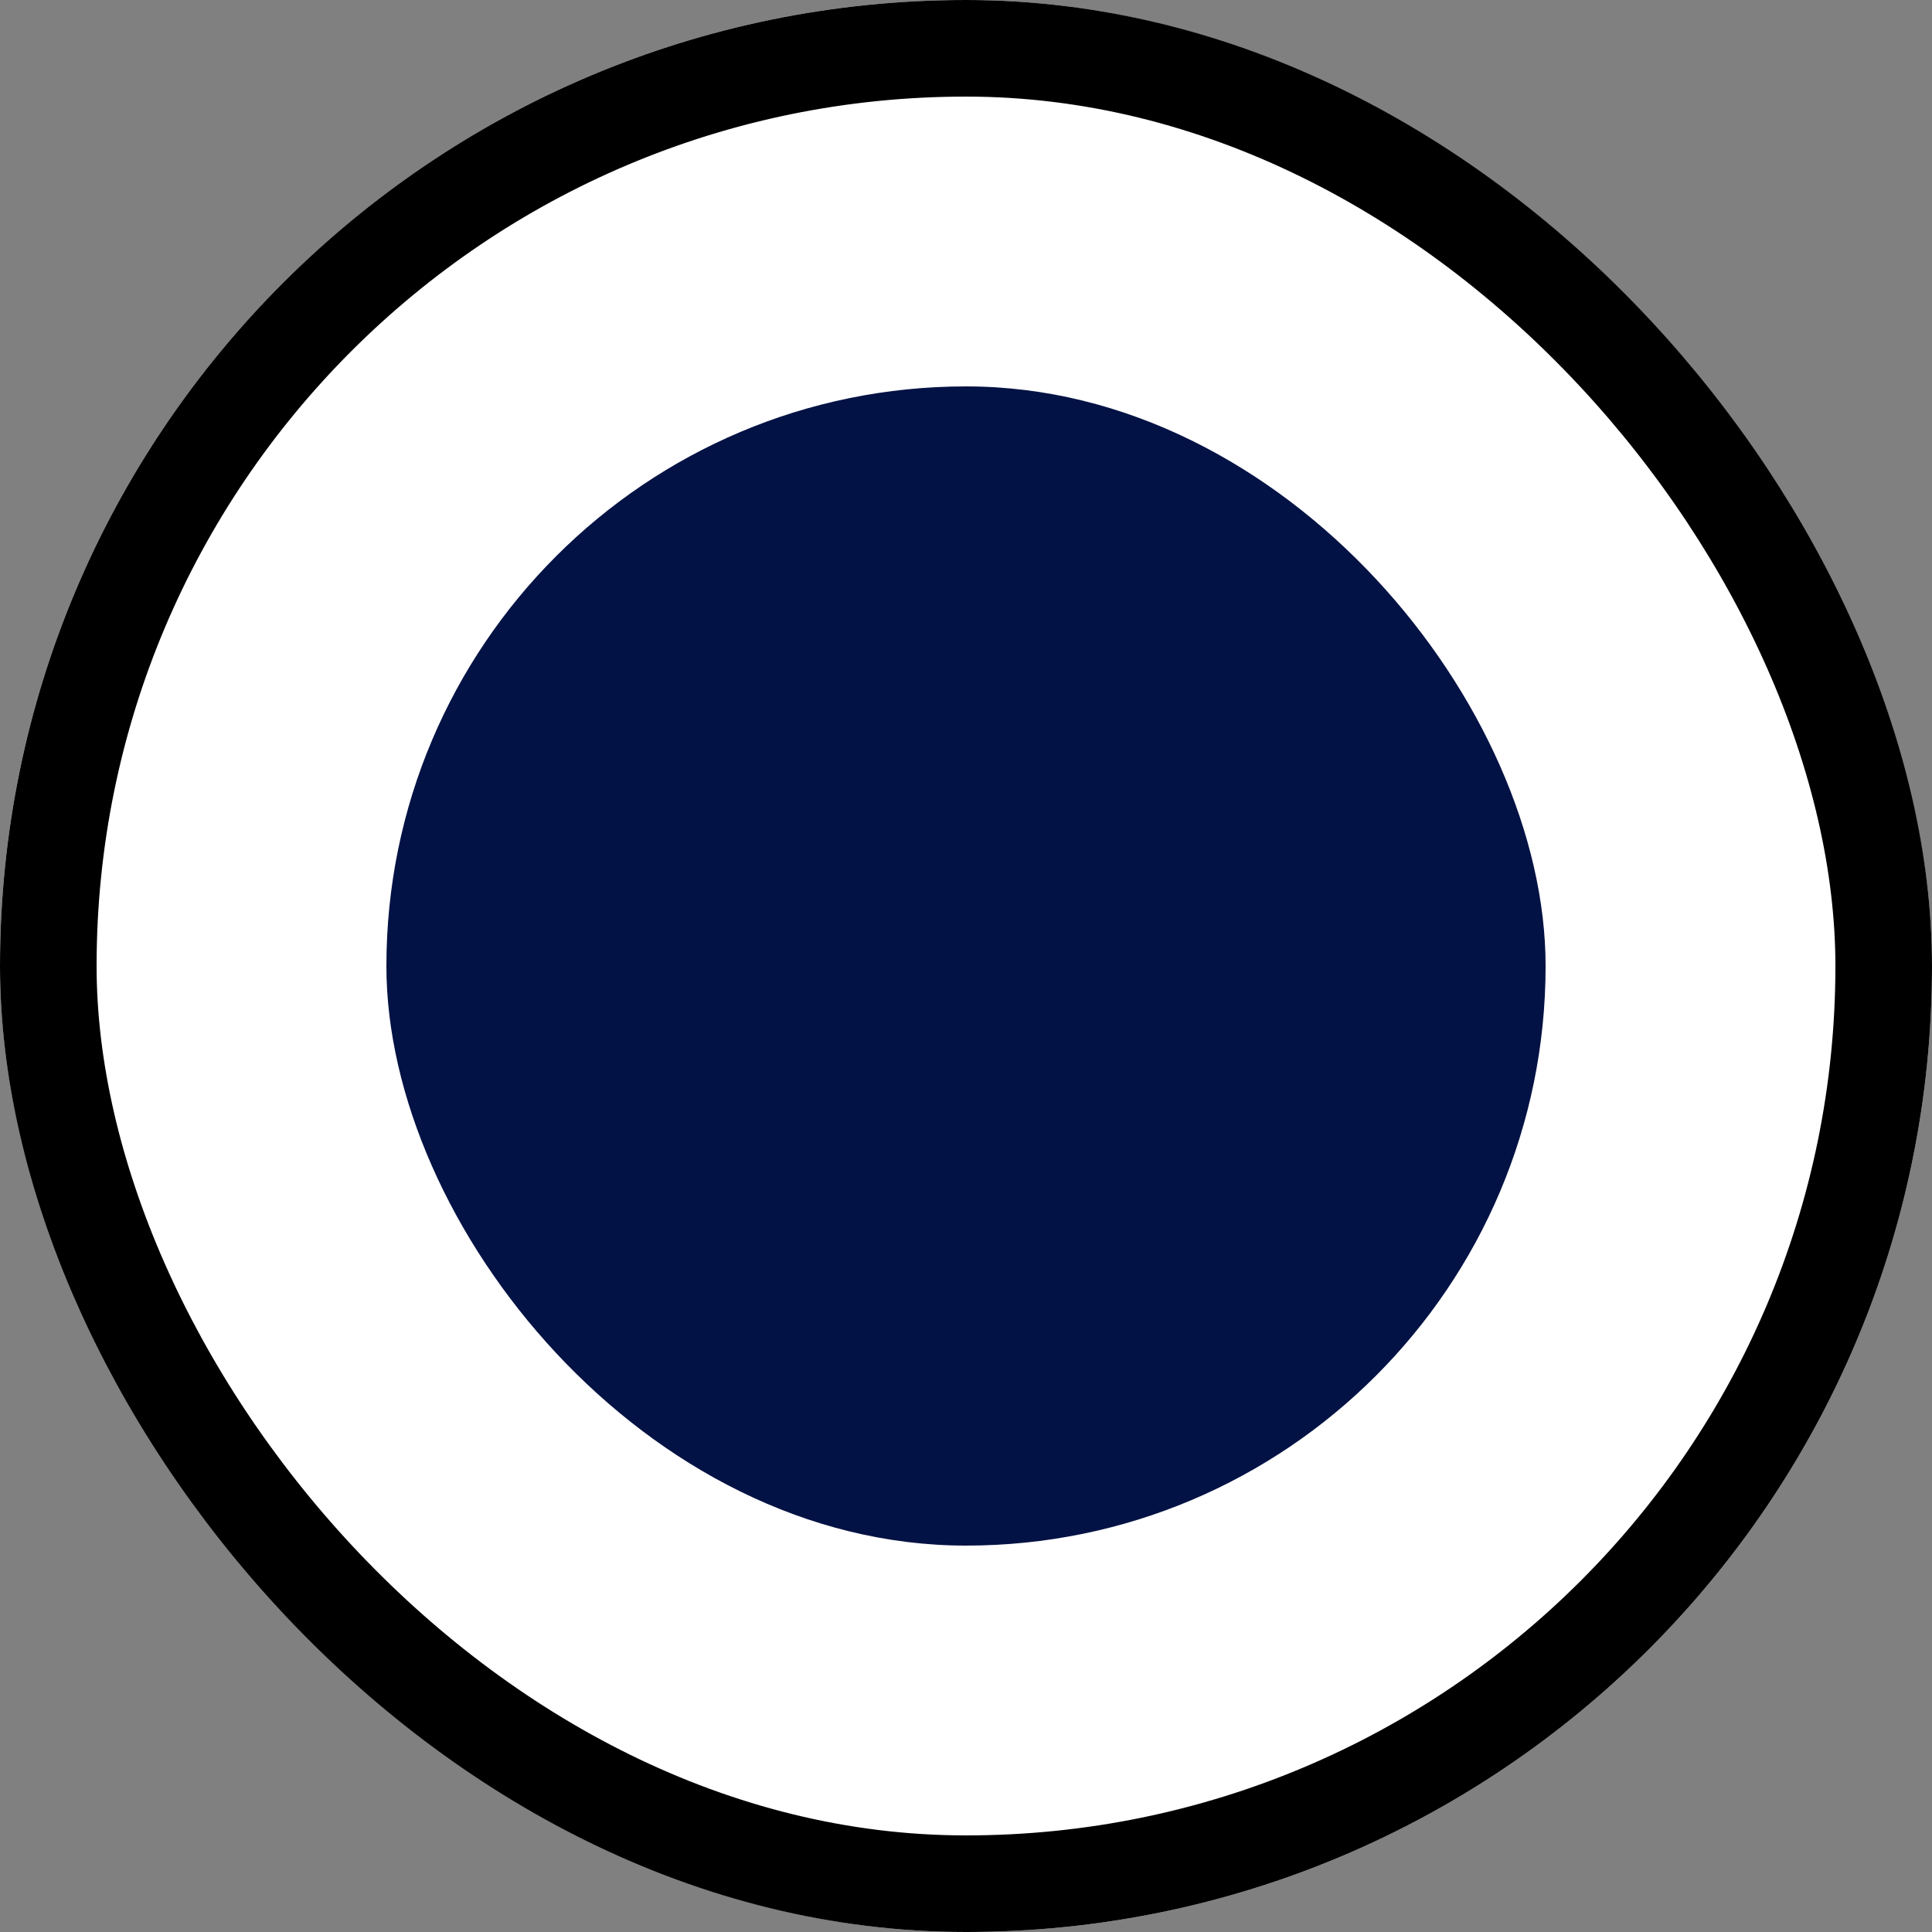
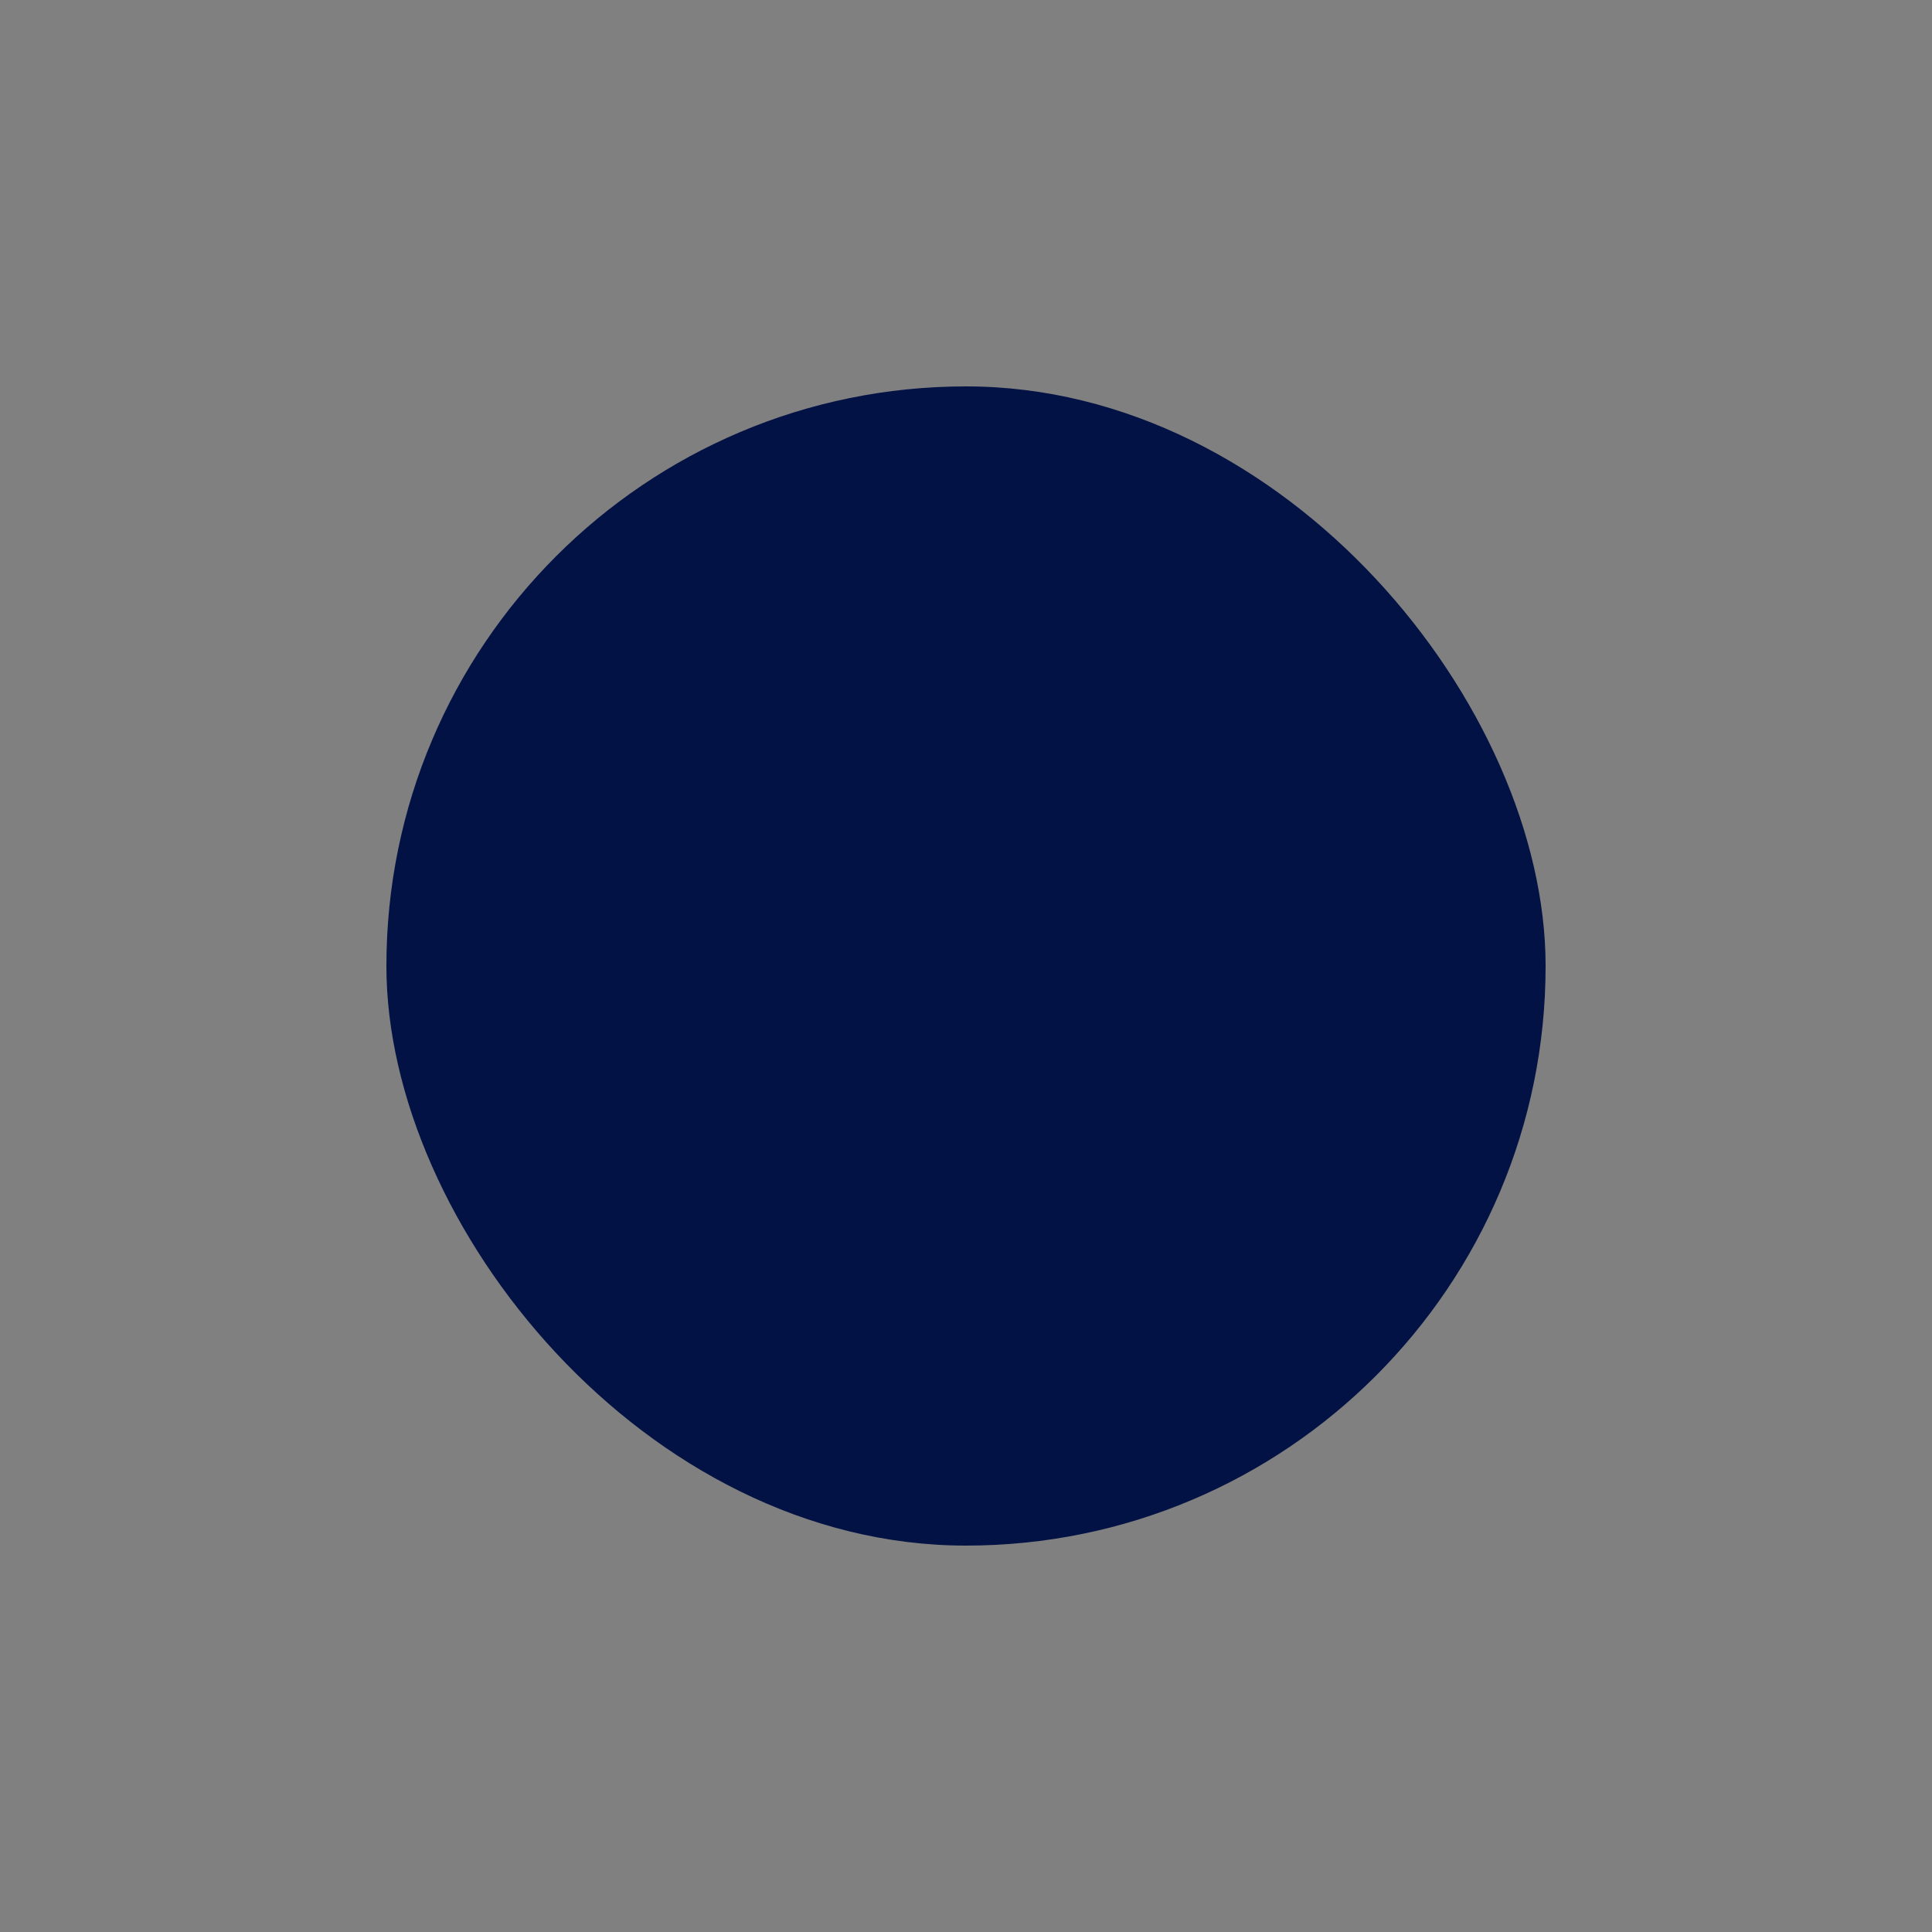
<svg xmlns="http://www.w3.org/2000/svg" width="20" height="20" viewBox="0 0 20 20">
  <rect x="0" y="0" width="20" height="20" fill="#808080" stroke="none" />
  <g id="Grupo_334" data-name="Grupo 334" transform="translate(-282 -820)">
    <g id="Rectángulo_20" data-name="Rectángulo 20" transform="translate(282 820)" fill="#fff" stroke="#000" stroke-width="1">
-       <rect width="20" height="20" rx="10" stroke="none" />
-       <rect x="0.5" y="0.5" width="19" height="19" rx="9.5" fill="none" />
-     </g>
+       </g>
    <rect id="Rectángulo_206" data-name="Rectángulo 206" width="12" height="12" rx="6" transform="translate(286 824)" fill="#031244" />
  </g>
</svg>